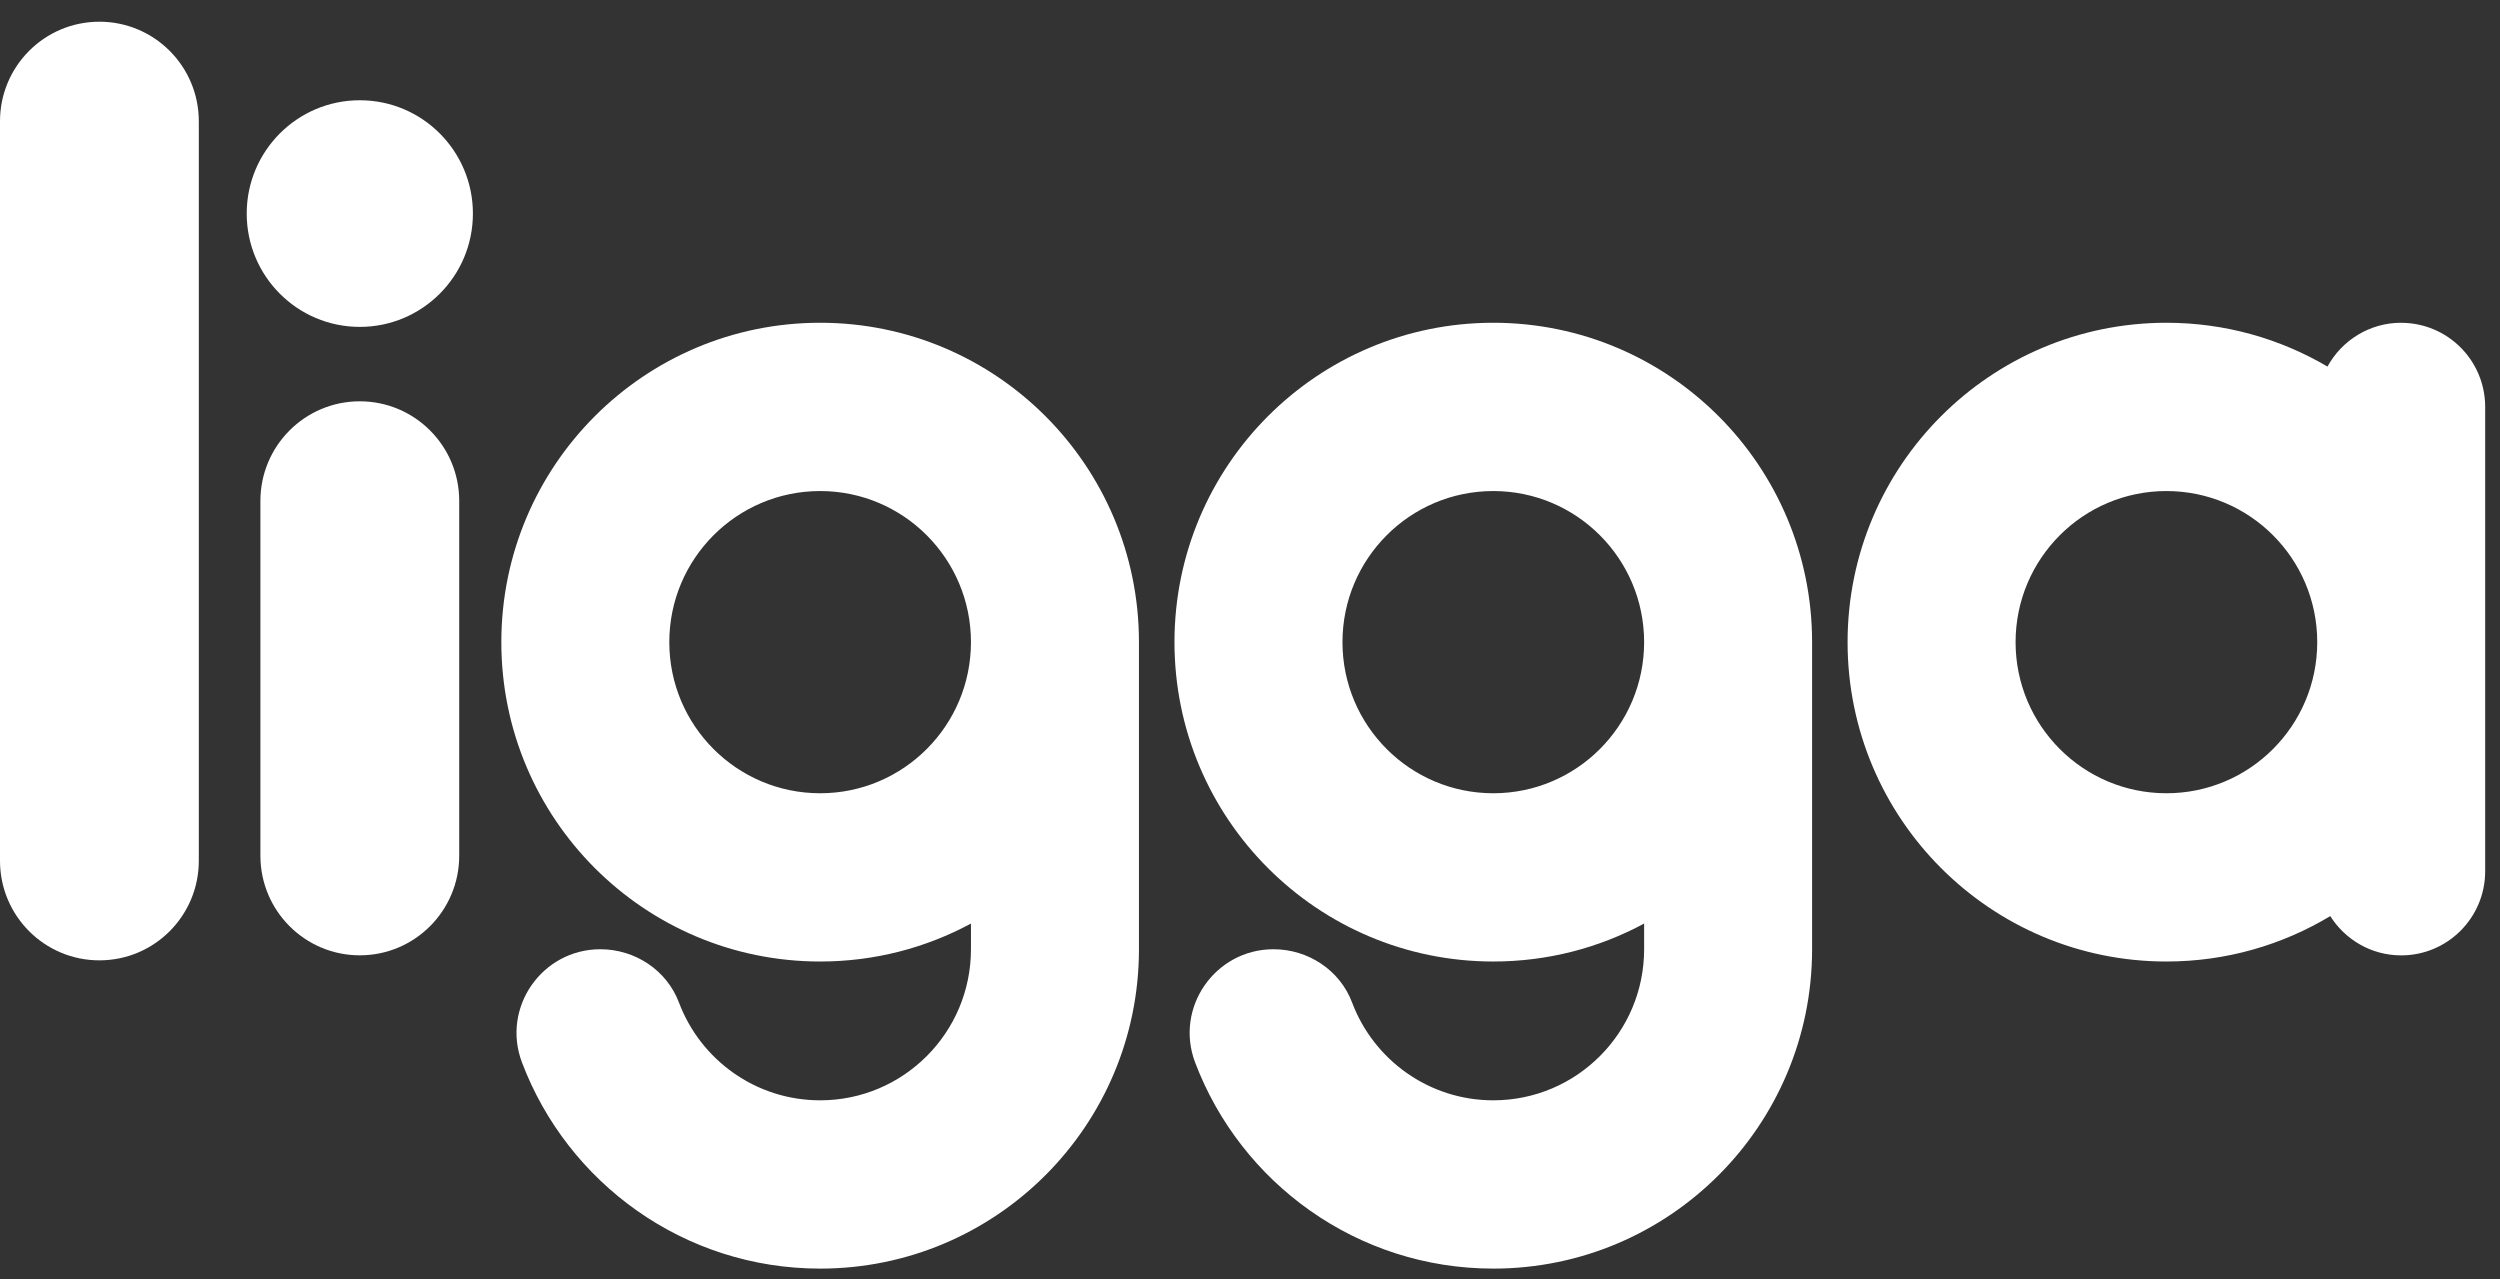
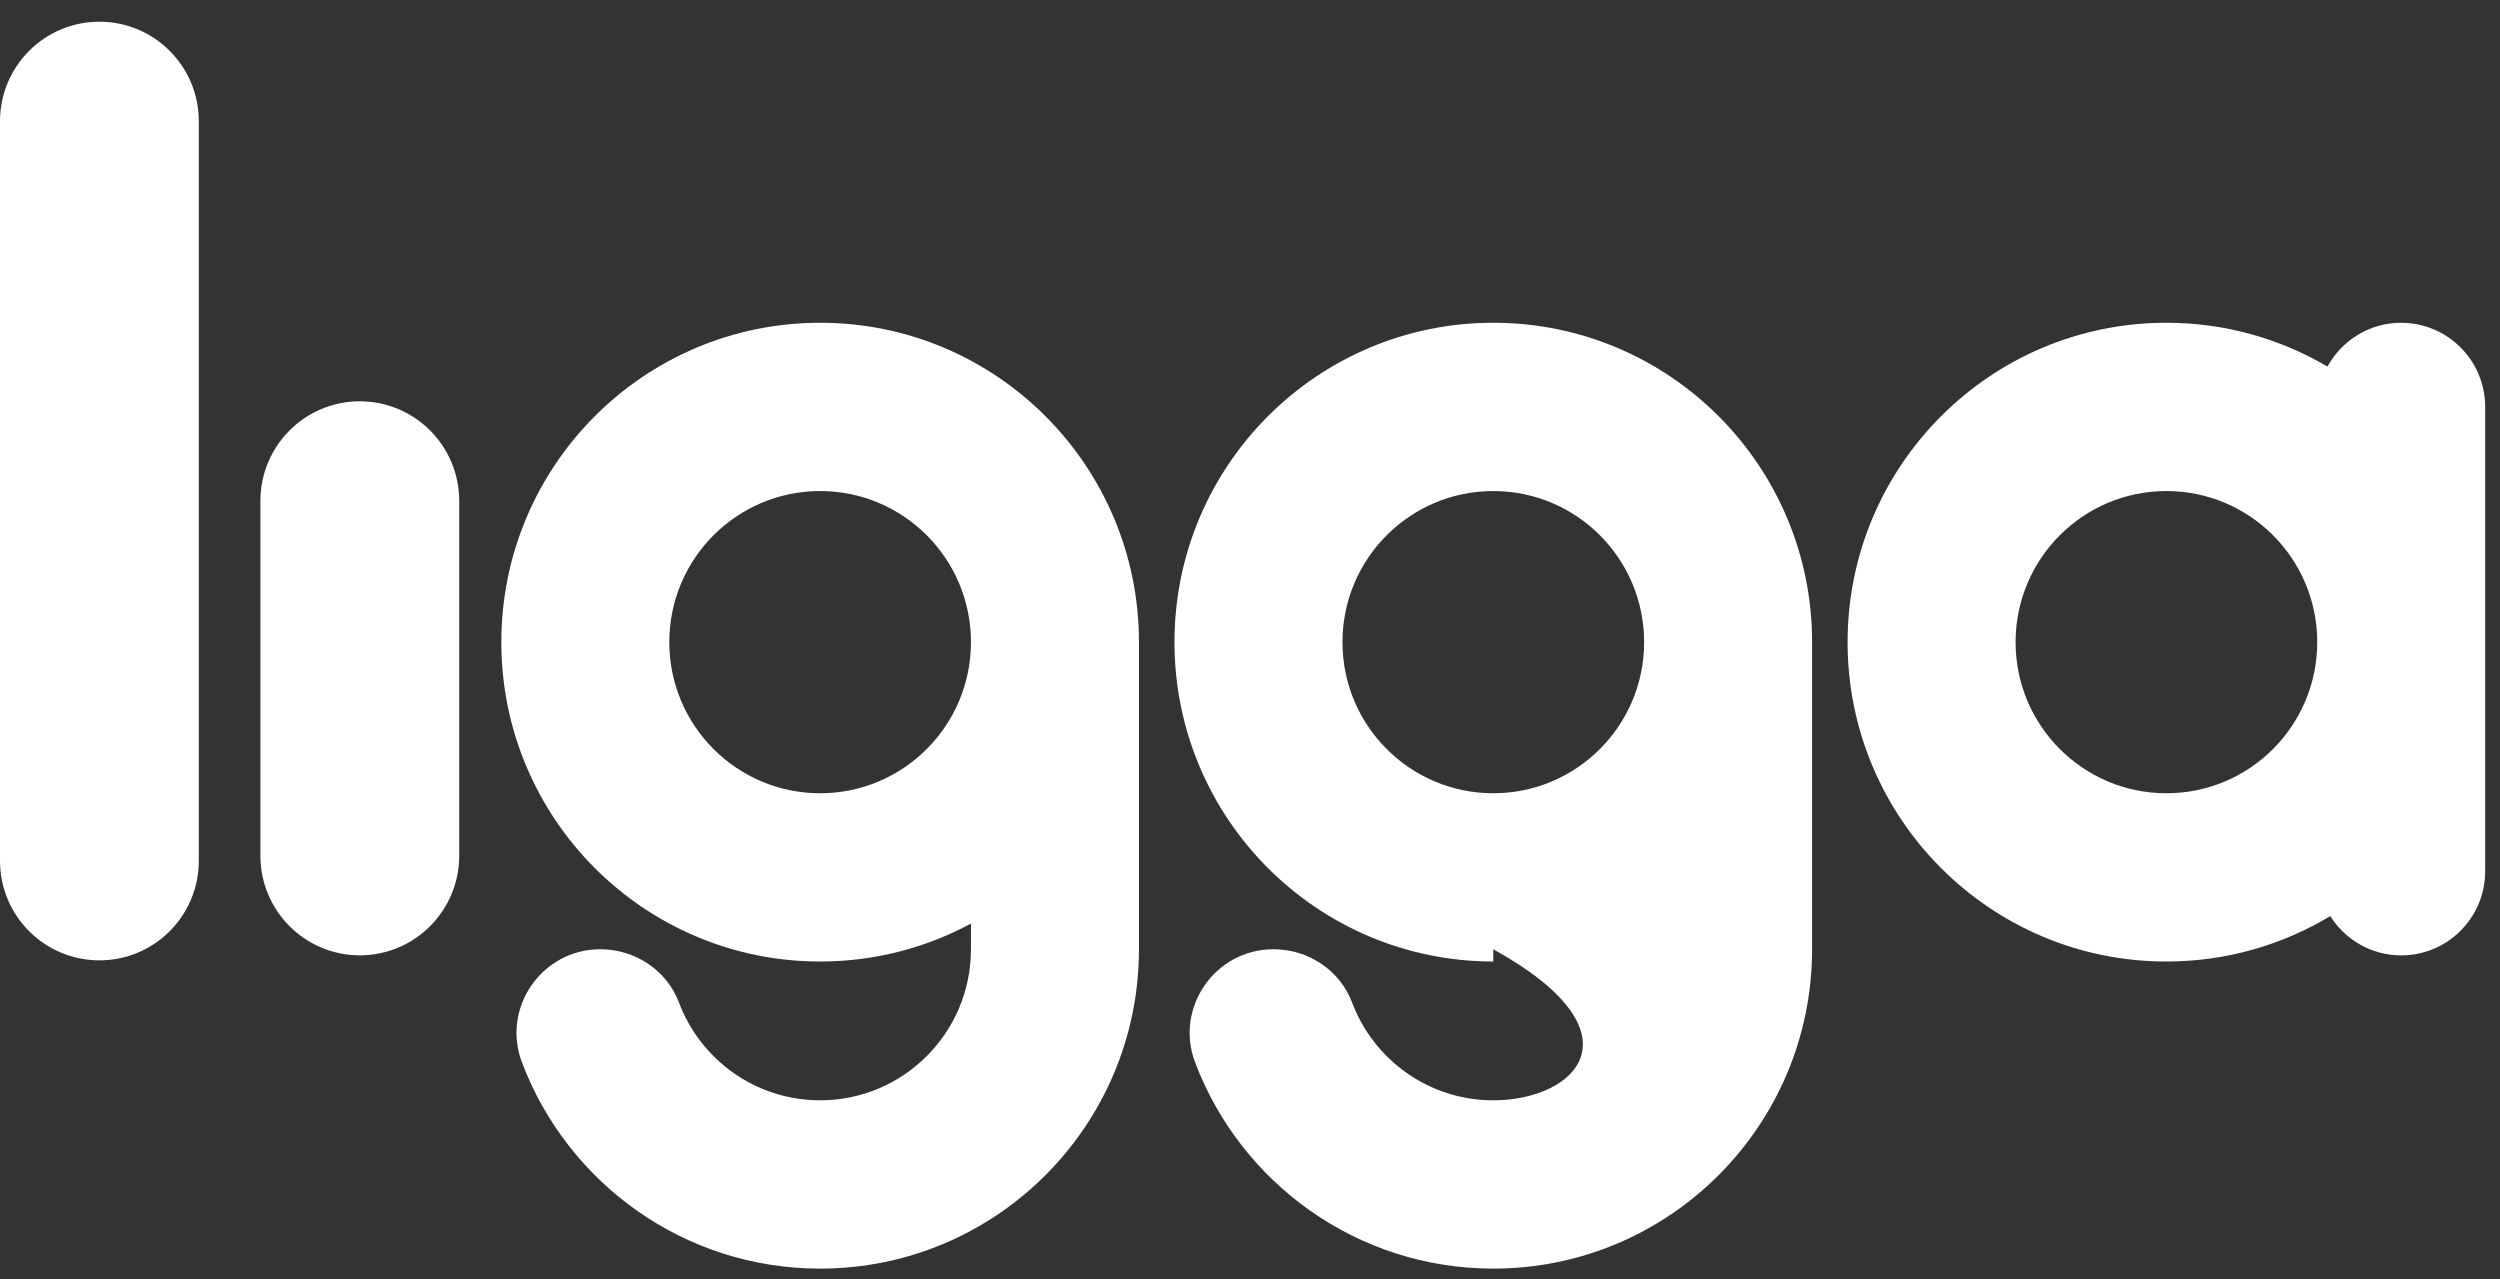
<svg xmlns="http://www.w3.org/2000/svg" width="86" height="44" viewBox="0 0 86 44" fill="none">
  <rect x="0" y="0" width="86" height="44" fill="#333333" stroke="none" />
  <g clip-path="url(#clip0_4343_736)">
    <path d="M3.42 0.747C1.53 0.747 0 2.28 0 4.173V29.61C0 31.503 1.53 33.036 3.42 33.036C5.309 33.036 6.839 31.503 6.839 29.61V4.173C6.839 2.28 5.309 0.747 3.42 0.747Z" fill="white" />
    <path d="M15.797 17.231C15.797 15.339 14.266 13.805 12.377 13.805C10.489 13.805 8.958 15.339 8.958 17.231V29.437C8.958 31.329 10.489 32.863 12.377 32.863C14.266 32.863 15.797 31.329 15.797 29.437V17.231Z" fill="white" />
-     <path d="M12.377 11.245C14.526 11.245 16.268 9.5 16.268 7.347C16.268 5.194 14.526 3.449 12.377 3.449C10.229 3.449 8.487 5.194 8.487 7.347C8.487 9.5 10.229 11.245 12.377 11.245Z" fill="white" />
    <path d="M28.213 11.103C22.156 11.103 17.246 16.022 17.246 22.09C17.246 28.157 22.156 33.076 28.213 33.076C30.09 33.076 31.857 32.603 33.401 31.77V32.654C33.401 35.524 31.078 37.851 28.213 37.851C25.993 37.851 24.097 36.454 23.357 34.489C22.936 33.372 21.843 32.654 20.652 32.654C18.642 32.654 17.243 34.666 17.956 36.548C19.524 40.694 23.526 43.64 28.213 43.64C34.27 43.64 39.18 38.721 39.18 32.654V22.09C39.18 16.022 34.27 11.103 28.213 11.103ZM28.213 27.288C25.348 27.288 23.024 24.96 23.024 22.09C23.024 19.219 25.348 16.892 28.213 16.892C31.078 16.892 33.401 19.219 33.401 22.09C33.401 24.96 31.078 27.288 28.213 27.288Z" fill="white" />
-     <path d="M51.369 11.103C45.312 11.103 40.402 16.022 40.402 22.09C40.402 28.157 45.312 33.076 51.369 33.076C53.246 33.076 55.014 32.603 56.558 31.77V32.654C56.558 35.524 54.235 37.851 51.369 37.851C49.149 37.851 47.254 36.454 46.513 34.489C46.093 33.372 45 32.654 43.808 32.654C41.799 32.654 40.399 34.666 41.112 36.548C42.681 40.694 46.683 43.64 51.369 43.64C57.426 43.64 62.336 38.721 62.336 32.654V22.09C62.336 16.022 57.426 11.103 51.369 11.103ZM51.369 27.288C48.504 27.288 46.181 24.96 46.181 22.09C46.181 19.219 48.504 16.892 51.369 16.892C54.235 16.892 56.558 19.219 56.558 22.09C56.558 24.96 54.235 27.288 51.369 27.288Z" fill="white" />
+     <path d="M51.369 11.103C45.312 11.103 40.402 16.022 40.402 22.09C40.402 28.157 45.312 33.076 51.369 33.076V32.654C56.558 35.524 54.235 37.851 51.369 37.851C49.149 37.851 47.254 36.454 46.513 34.489C46.093 33.372 45 32.654 43.808 32.654C41.799 32.654 40.399 34.666 41.112 36.548C42.681 40.694 46.683 43.64 51.369 43.64C57.426 43.64 62.336 38.721 62.336 32.654V22.09C62.336 16.022 57.426 11.103 51.369 11.103ZM51.369 27.288C48.504 27.288 46.181 24.96 46.181 22.09C46.181 19.219 48.504 16.892 51.369 16.892C54.235 16.892 56.558 19.219 56.558 22.09C56.558 24.96 54.235 27.288 51.369 27.288Z" fill="white" />
    <path d="M82.601 11.103C81.508 11.103 80.557 11.712 80.065 12.61C78.44 11.654 76.546 11.103 74.525 11.103C68.467 11.103 63.557 16.022 63.557 22.09C63.557 28.157 68.467 33.076 74.525 33.076C76.586 33.076 78.513 32.505 80.161 31.514C80.674 32.325 81.573 32.865 82.601 32.865C84.197 32.865 85.49 31.569 85.49 29.971V13.998C85.49 12.4 84.197 11.105 82.601 11.105V11.103ZM74.525 27.288C71.659 27.288 69.336 24.96 69.336 22.09C69.336 19.219 71.659 16.892 74.525 16.892C77.39 16.892 79.713 19.219 79.713 22.09C79.713 24.96 77.39 27.288 74.525 27.288Z" fill="white" />
  </g>
  <defs>
    <clipPath id="clip0_4343_736">
      <rect width="86" height="43.566" fill="white" transform="translate(0 0.434)" />
    </clipPath>
  </defs>
</svg>